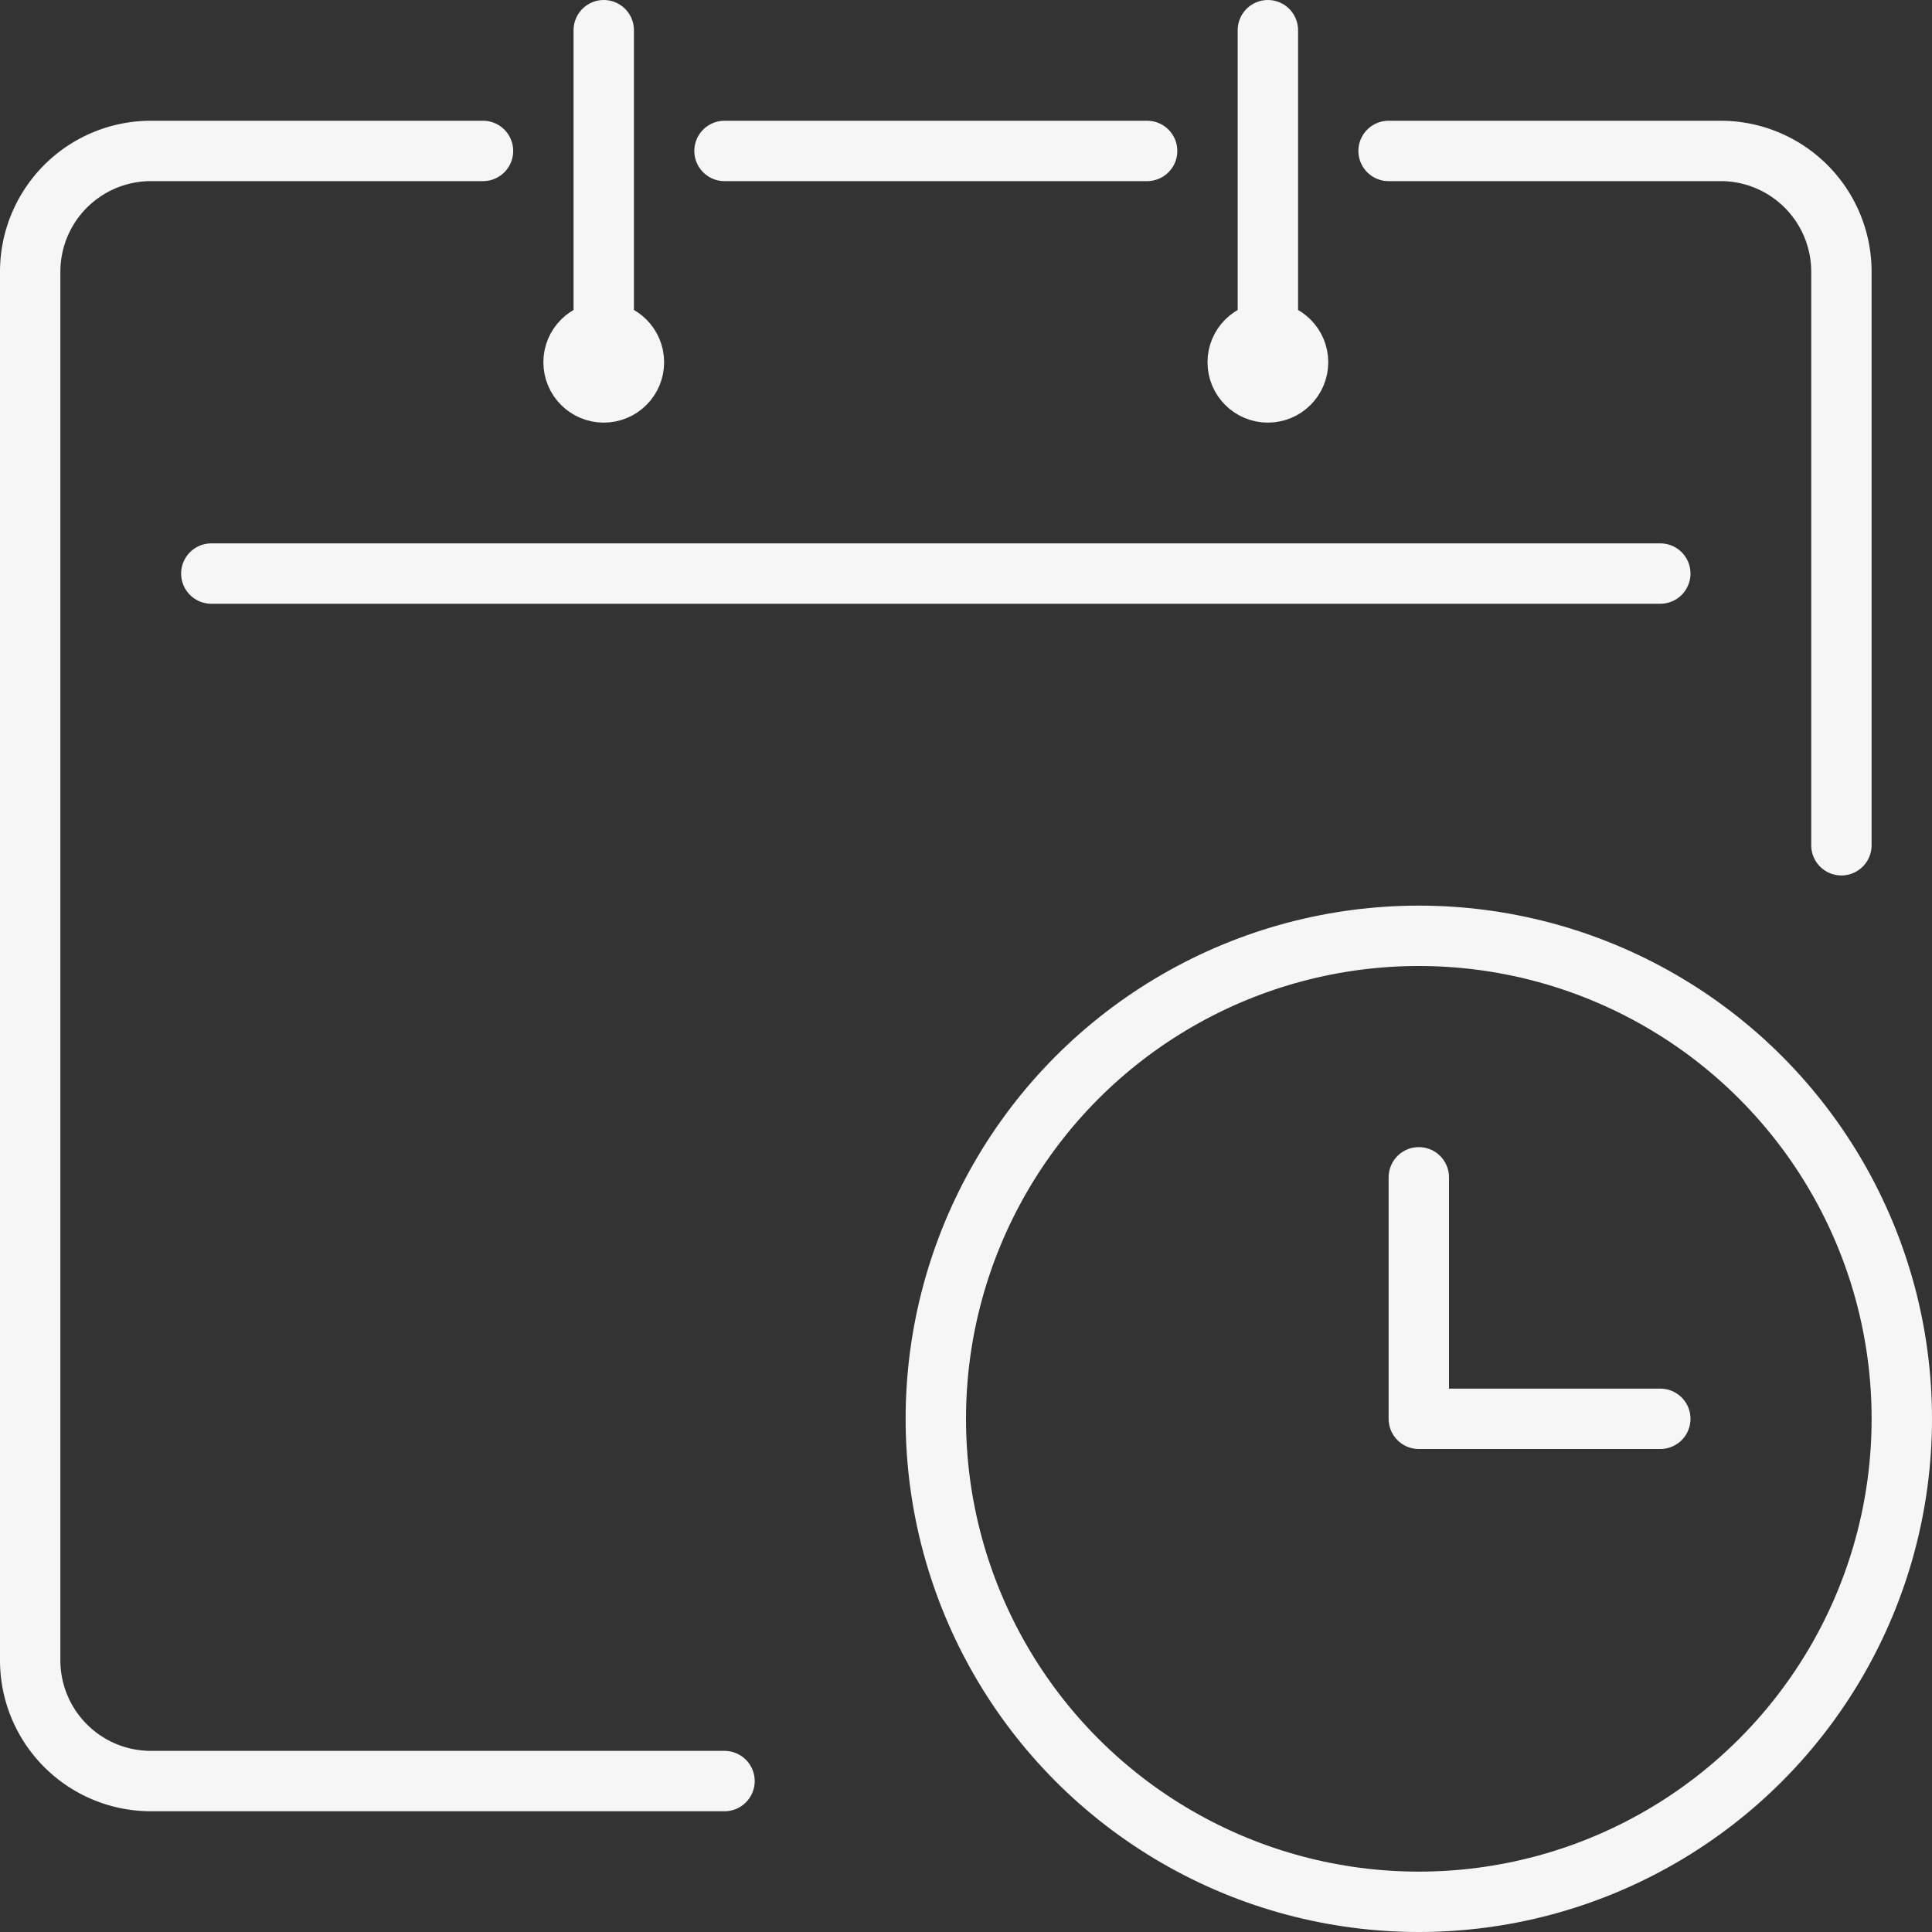
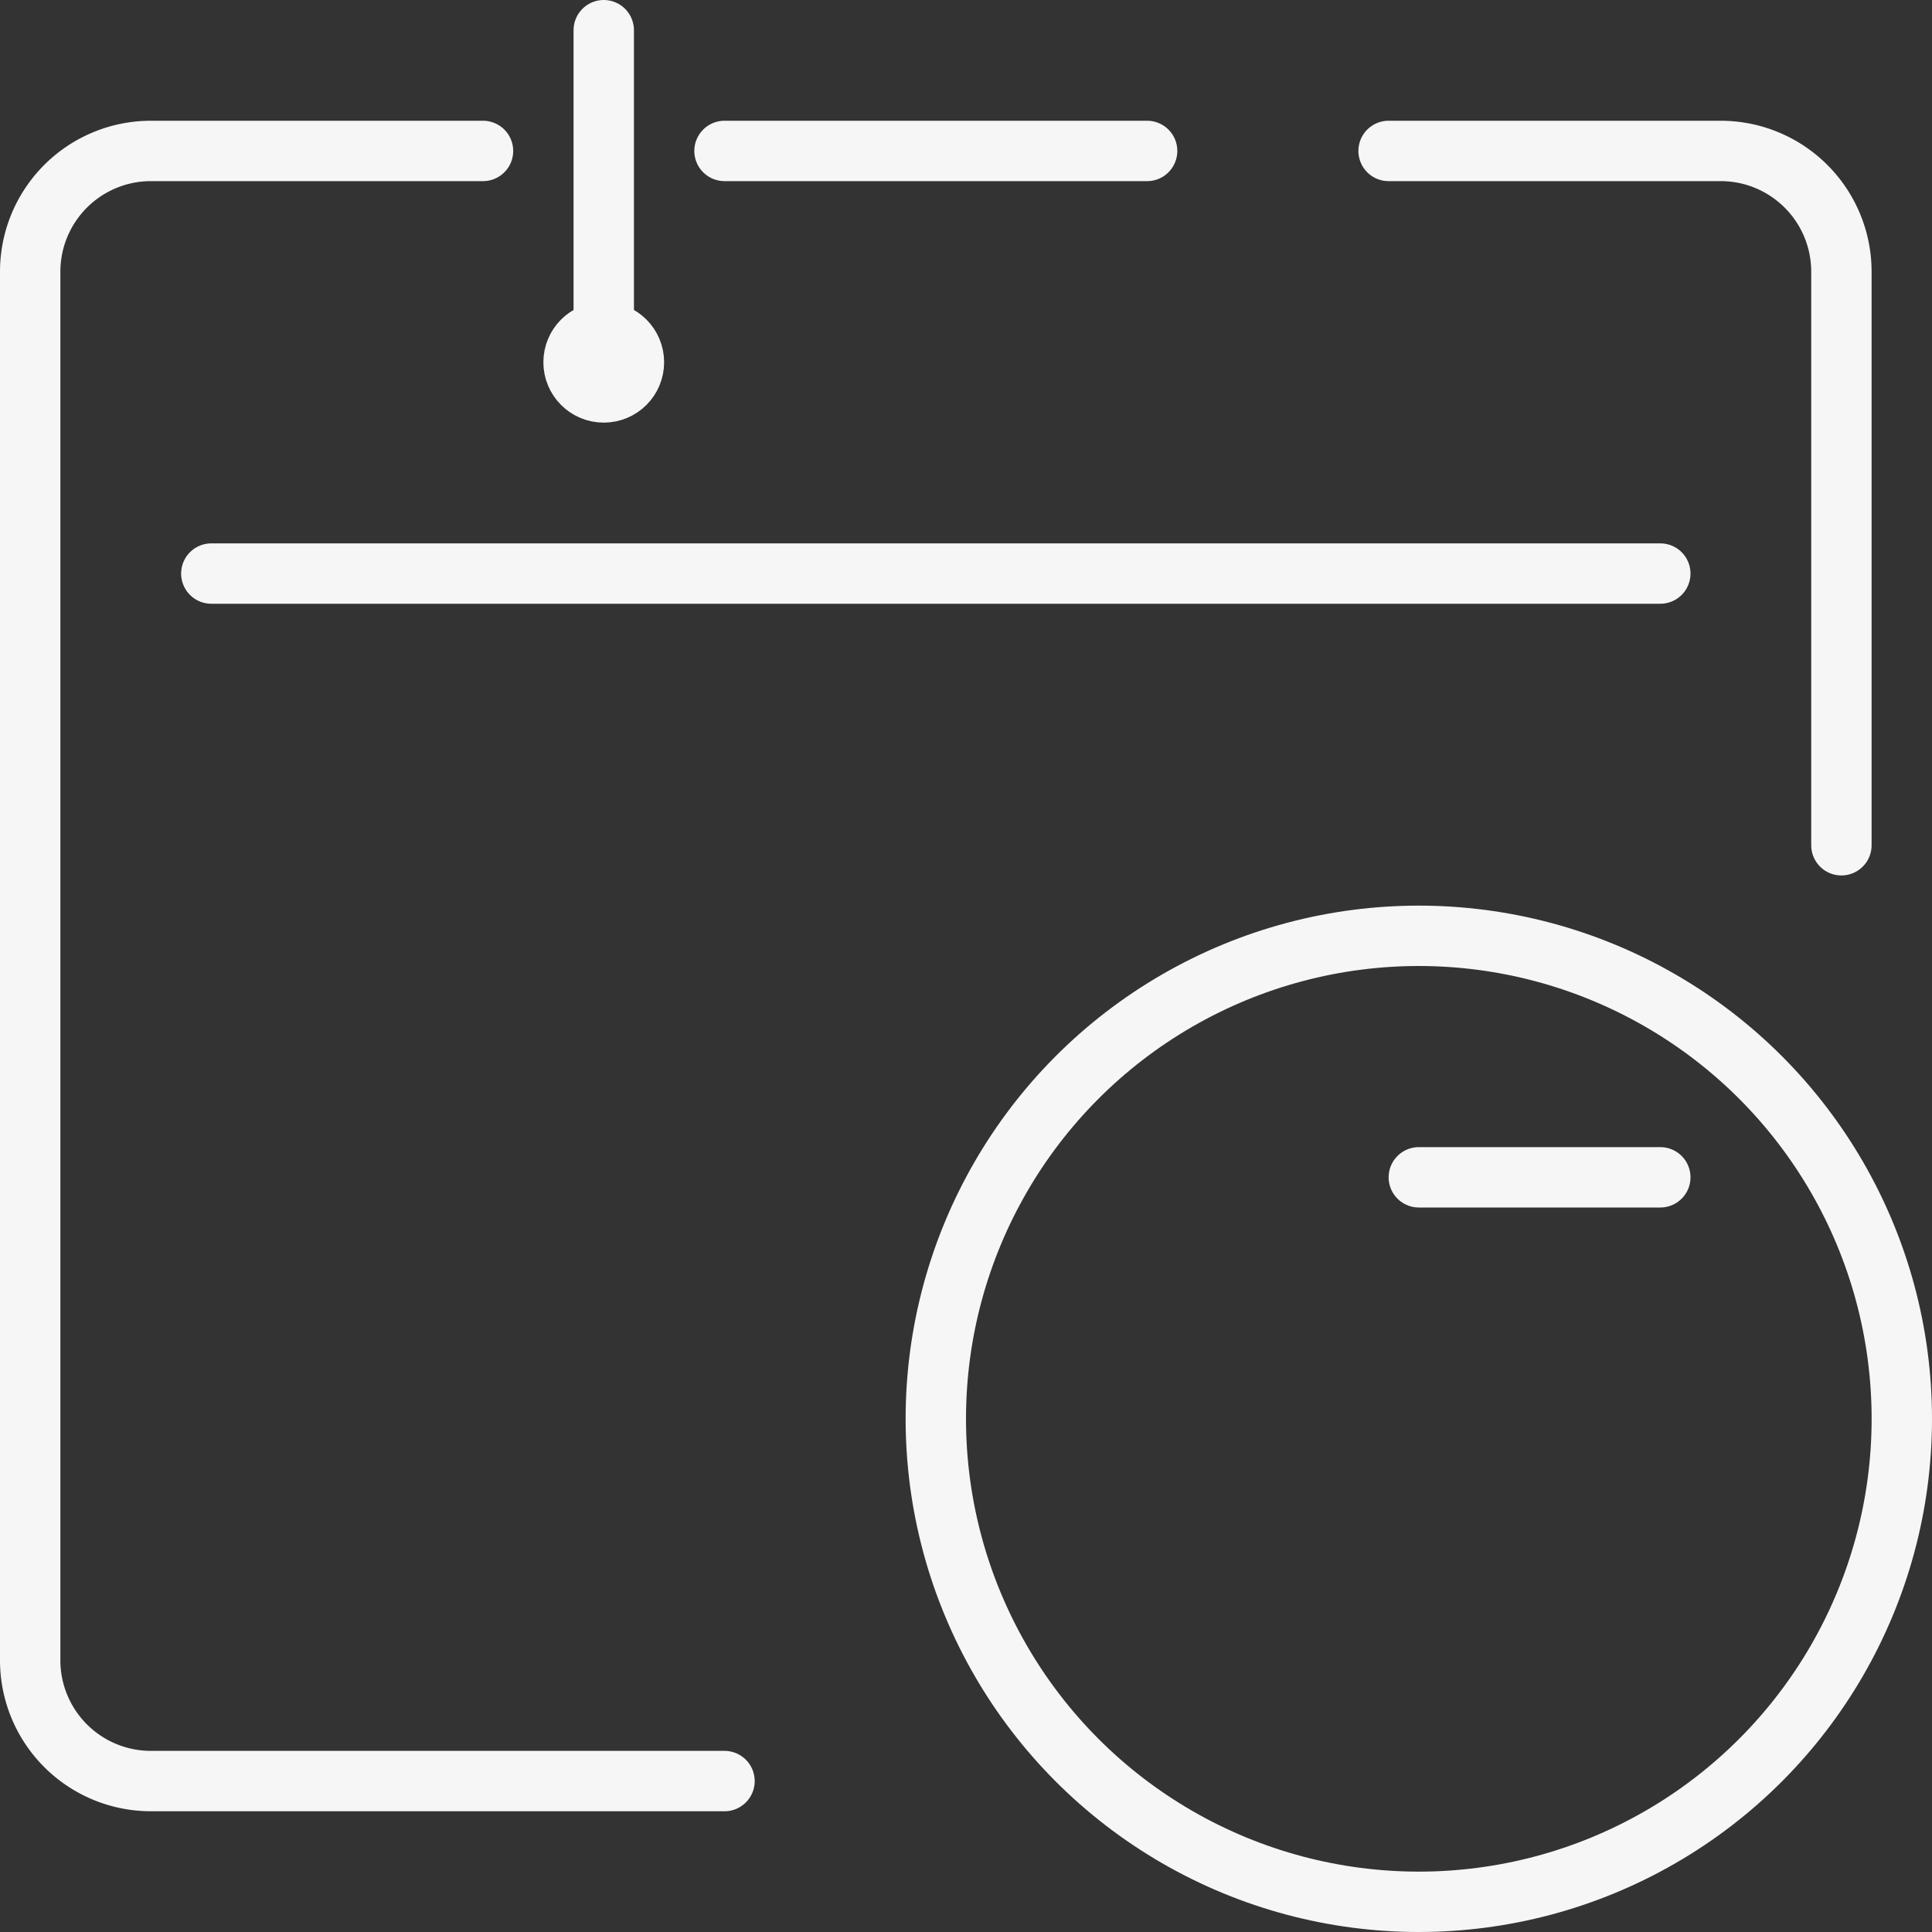
<svg xmlns="http://www.w3.org/2000/svg" id="Group_314" data-name="Group 314" width="64" height="64" viewBox="0 0 64 64">
  <rect x="0" y="0" width="64" height="64" fill="#333333" stroke="none" />
  <defs>
    <clipPath id="clip-path">
      <rect id="Rectangle_367" data-name="Rectangle 367" width="64" height="64" fill="none" stroke="#f6f6f7" stroke-width="2" />
    </clipPath>
  </defs>
  <line id="Line_449" data-name="Line 449" x2="14" transform="translate(24 5)" fill="none" stroke="#f6f6f7" stroke-linecap="round" stroke-linejoin="round" stroke-width="2" />
  <g id="Group_313" data-name="Group 313">
    <g id="Group_312" data-name="Group 312" clip-path="url(#clip-path)">
      <path id="Path_20165" data-name="Path 20165" d="M27,74H8a4,4,0,0,1-4-4V24a4,4,0,0,1,4-4H19" transform="translate(-3 -15)" fill="none" stroke="#f6f6f7" stroke-linecap="round" stroke-linejoin="round" stroke-width="2" />
      <path id="Path_20166" data-name="Path 20166" d="M184,20h11a4,4,0,0,1,4,4V43" transform="translate(-138.001 -15)" fill="none" stroke="#f6f6f7" stroke-linecap="round" stroke-linejoin="round" stroke-width="2" />
      <line id="Line_450" data-name="Line 450" x2="48" transform="translate(7 19)" fill="none" stroke="#f6f6f7" stroke-linecap="round" stroke-linejoin="round" stroke-width="2" />
      <line id="Line_451" data-name="Line 451" y1="10" transform="translate(20 1)" fill="none" stroke="#f6f6f7" stroke-linecap="round" stroke-linejoin="round" stroke-width="2" />
-       <line id="Line_452" data-name="Line 452" y1="10" transform="translate(42 1)" fill="none" stroke="#f6f6f7" stroke-linecap="round" stroke-linejoin="round" stroke-width="2" />
-       <circle id="Ellipse_1611" data-name="Ellipse 1611" cx="1" cy="1" r="1" transform="translate(41 11)" fill="none" stroke="#f6f6f7" stroke-linecap="round" stroke-linejoin="round" stroke-width="2" />
      <circle id="Ellipse_1612" data-name="Ellipse 1612" cx="1" cy="1" r="1" transform="translate(19 11)" fill="none" stroke="#f6f6f7" stroke-linecap="round" stroke-linejoin="round" stroke-width="2" />
      <circle id="Ellipse_1613" data-name="Ellipse 1613" cx="16" cy="16" r="16" transform="translate(31 31)" fill="none" stroke="#f6f6f7" stroke-linecap="round" stroke-linejoin="round" stroke-width="2" />
-       <path id="Path_20167" data-name="Path 20167" d="M188,156v8h8" transform="translate(-141 -117)" fill="none" stroke="#f6f6f7" stroke-linecap="round" stroke-linejoin="round" stroke-width="2" />
+       <path id="Path_20167" data-name="Path 20167" d="M188,156h8" transform="translate(-141 -117)" fill="none" stroke="#f6f6f7" stroke-linecap="round" stroke-linejoin="round" stroke-width="2" />
    </g>
  </g>
</svg>